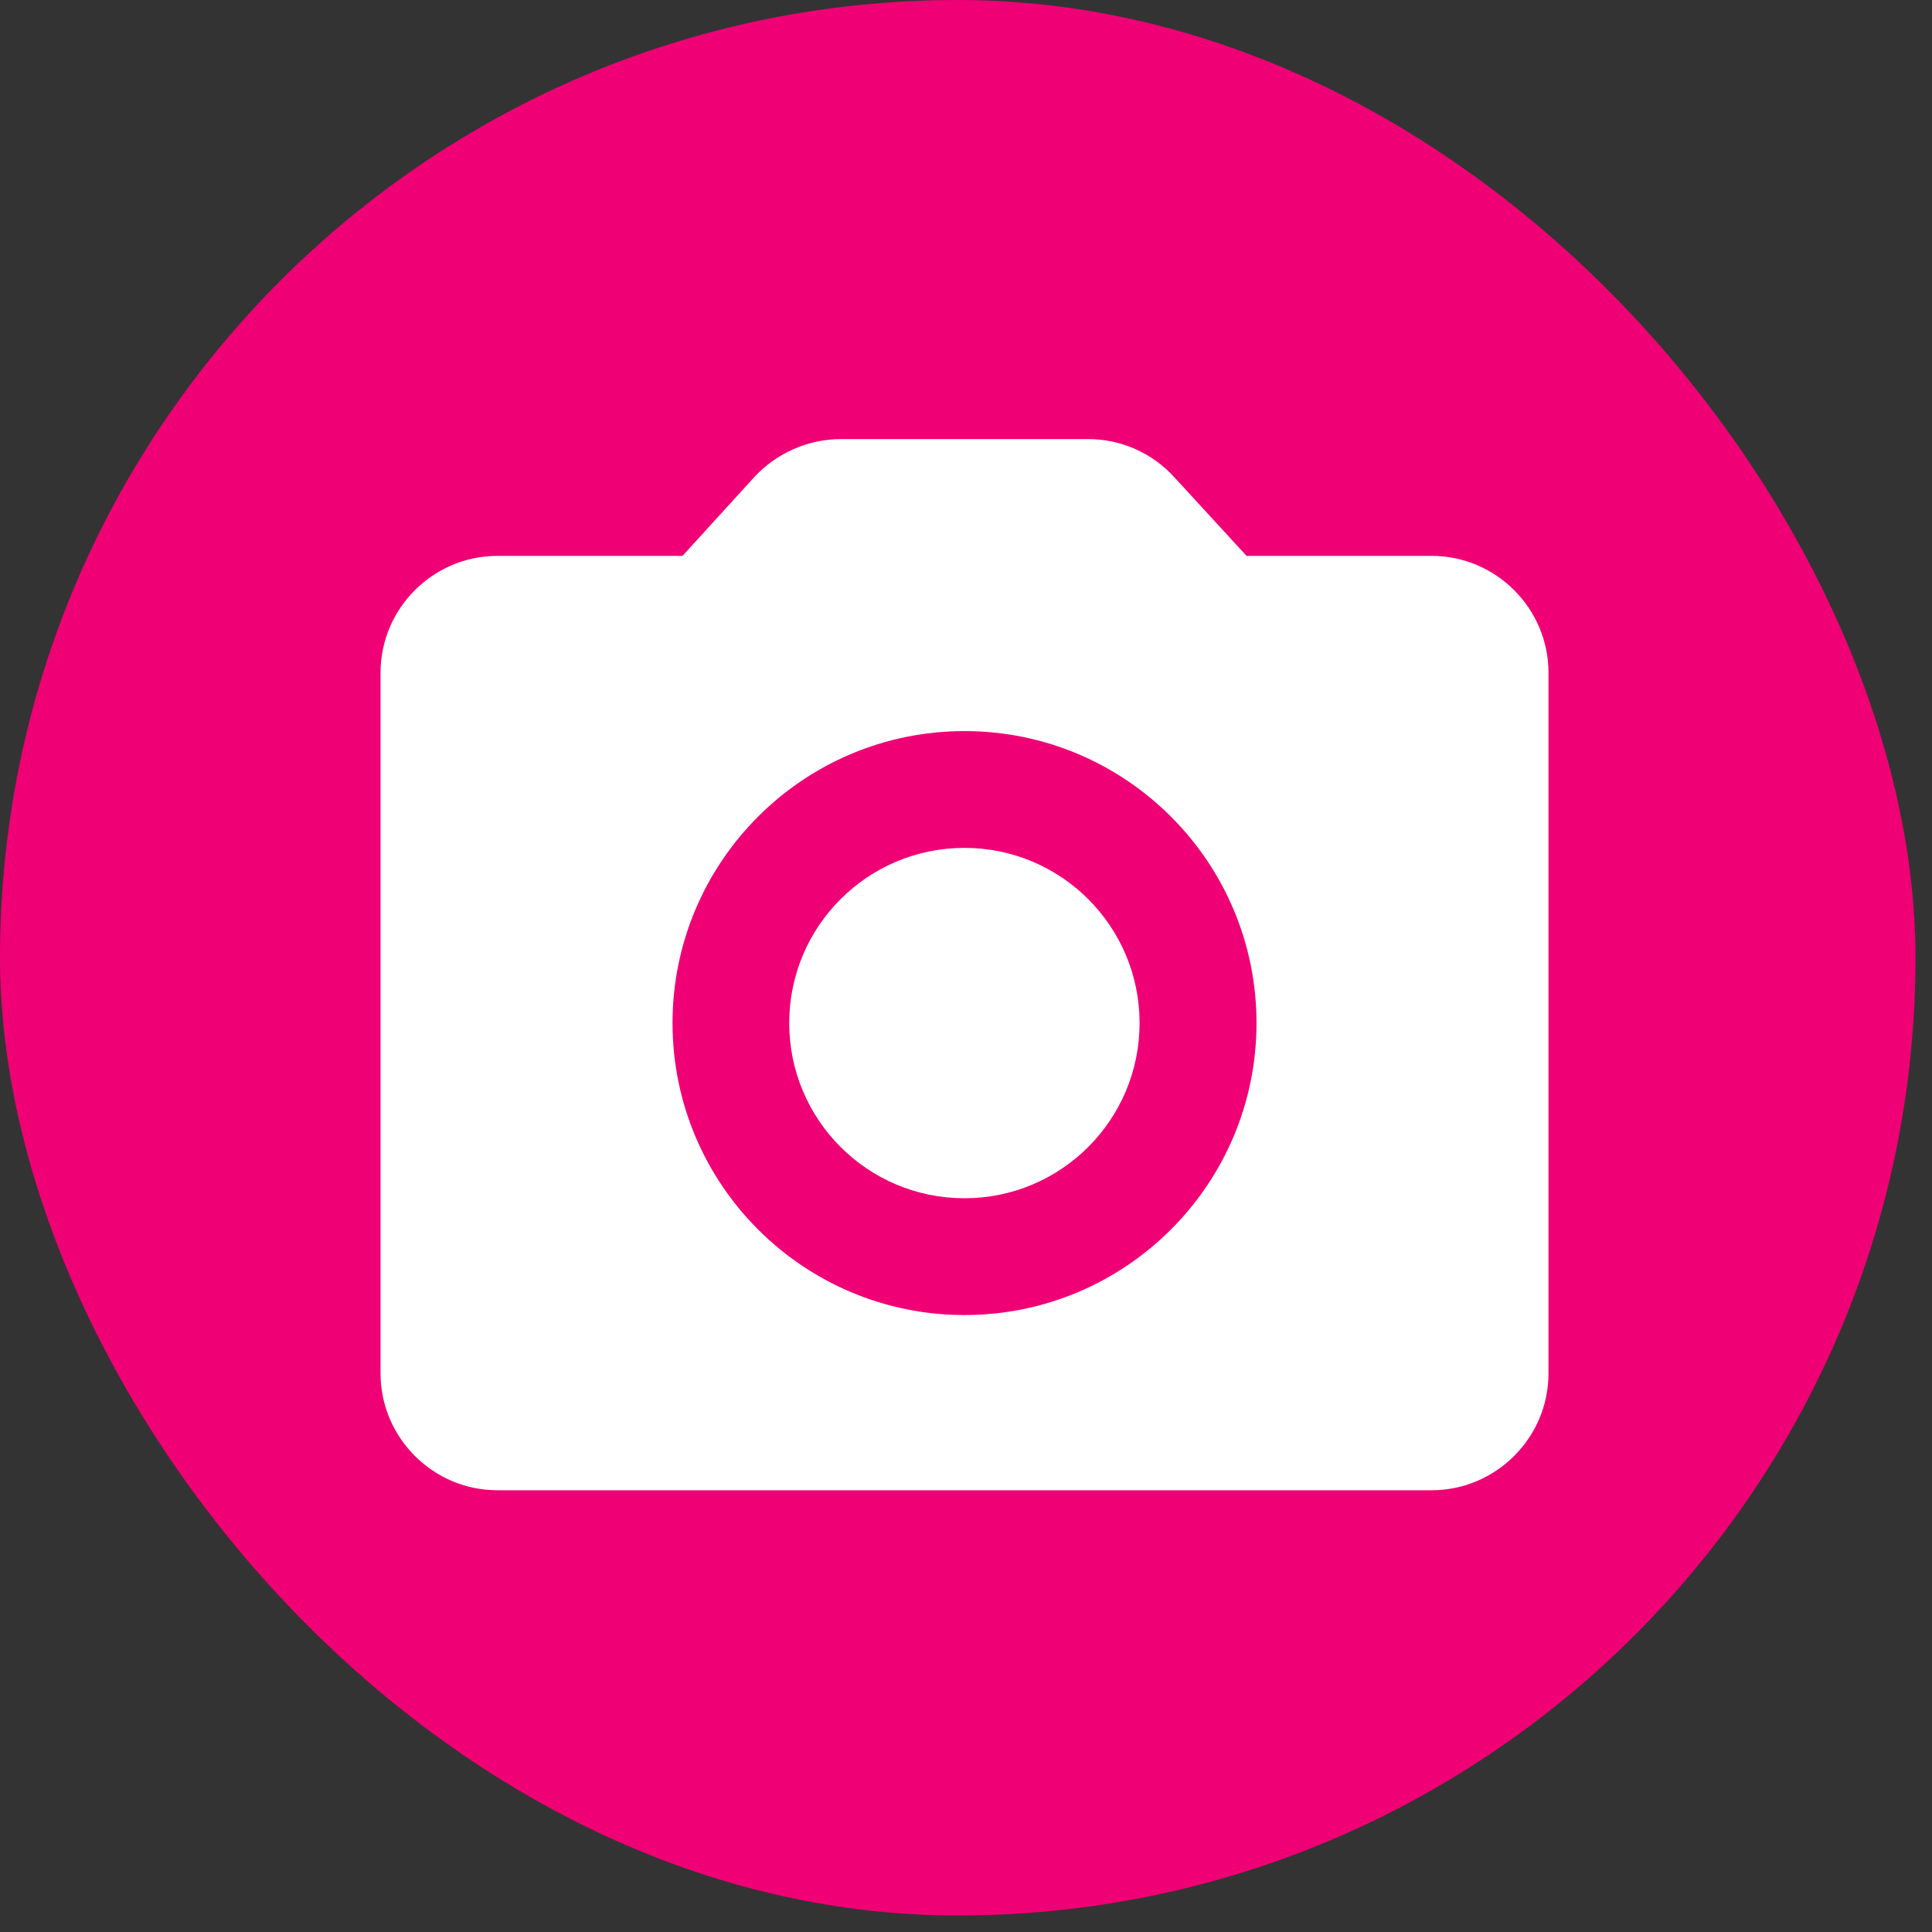
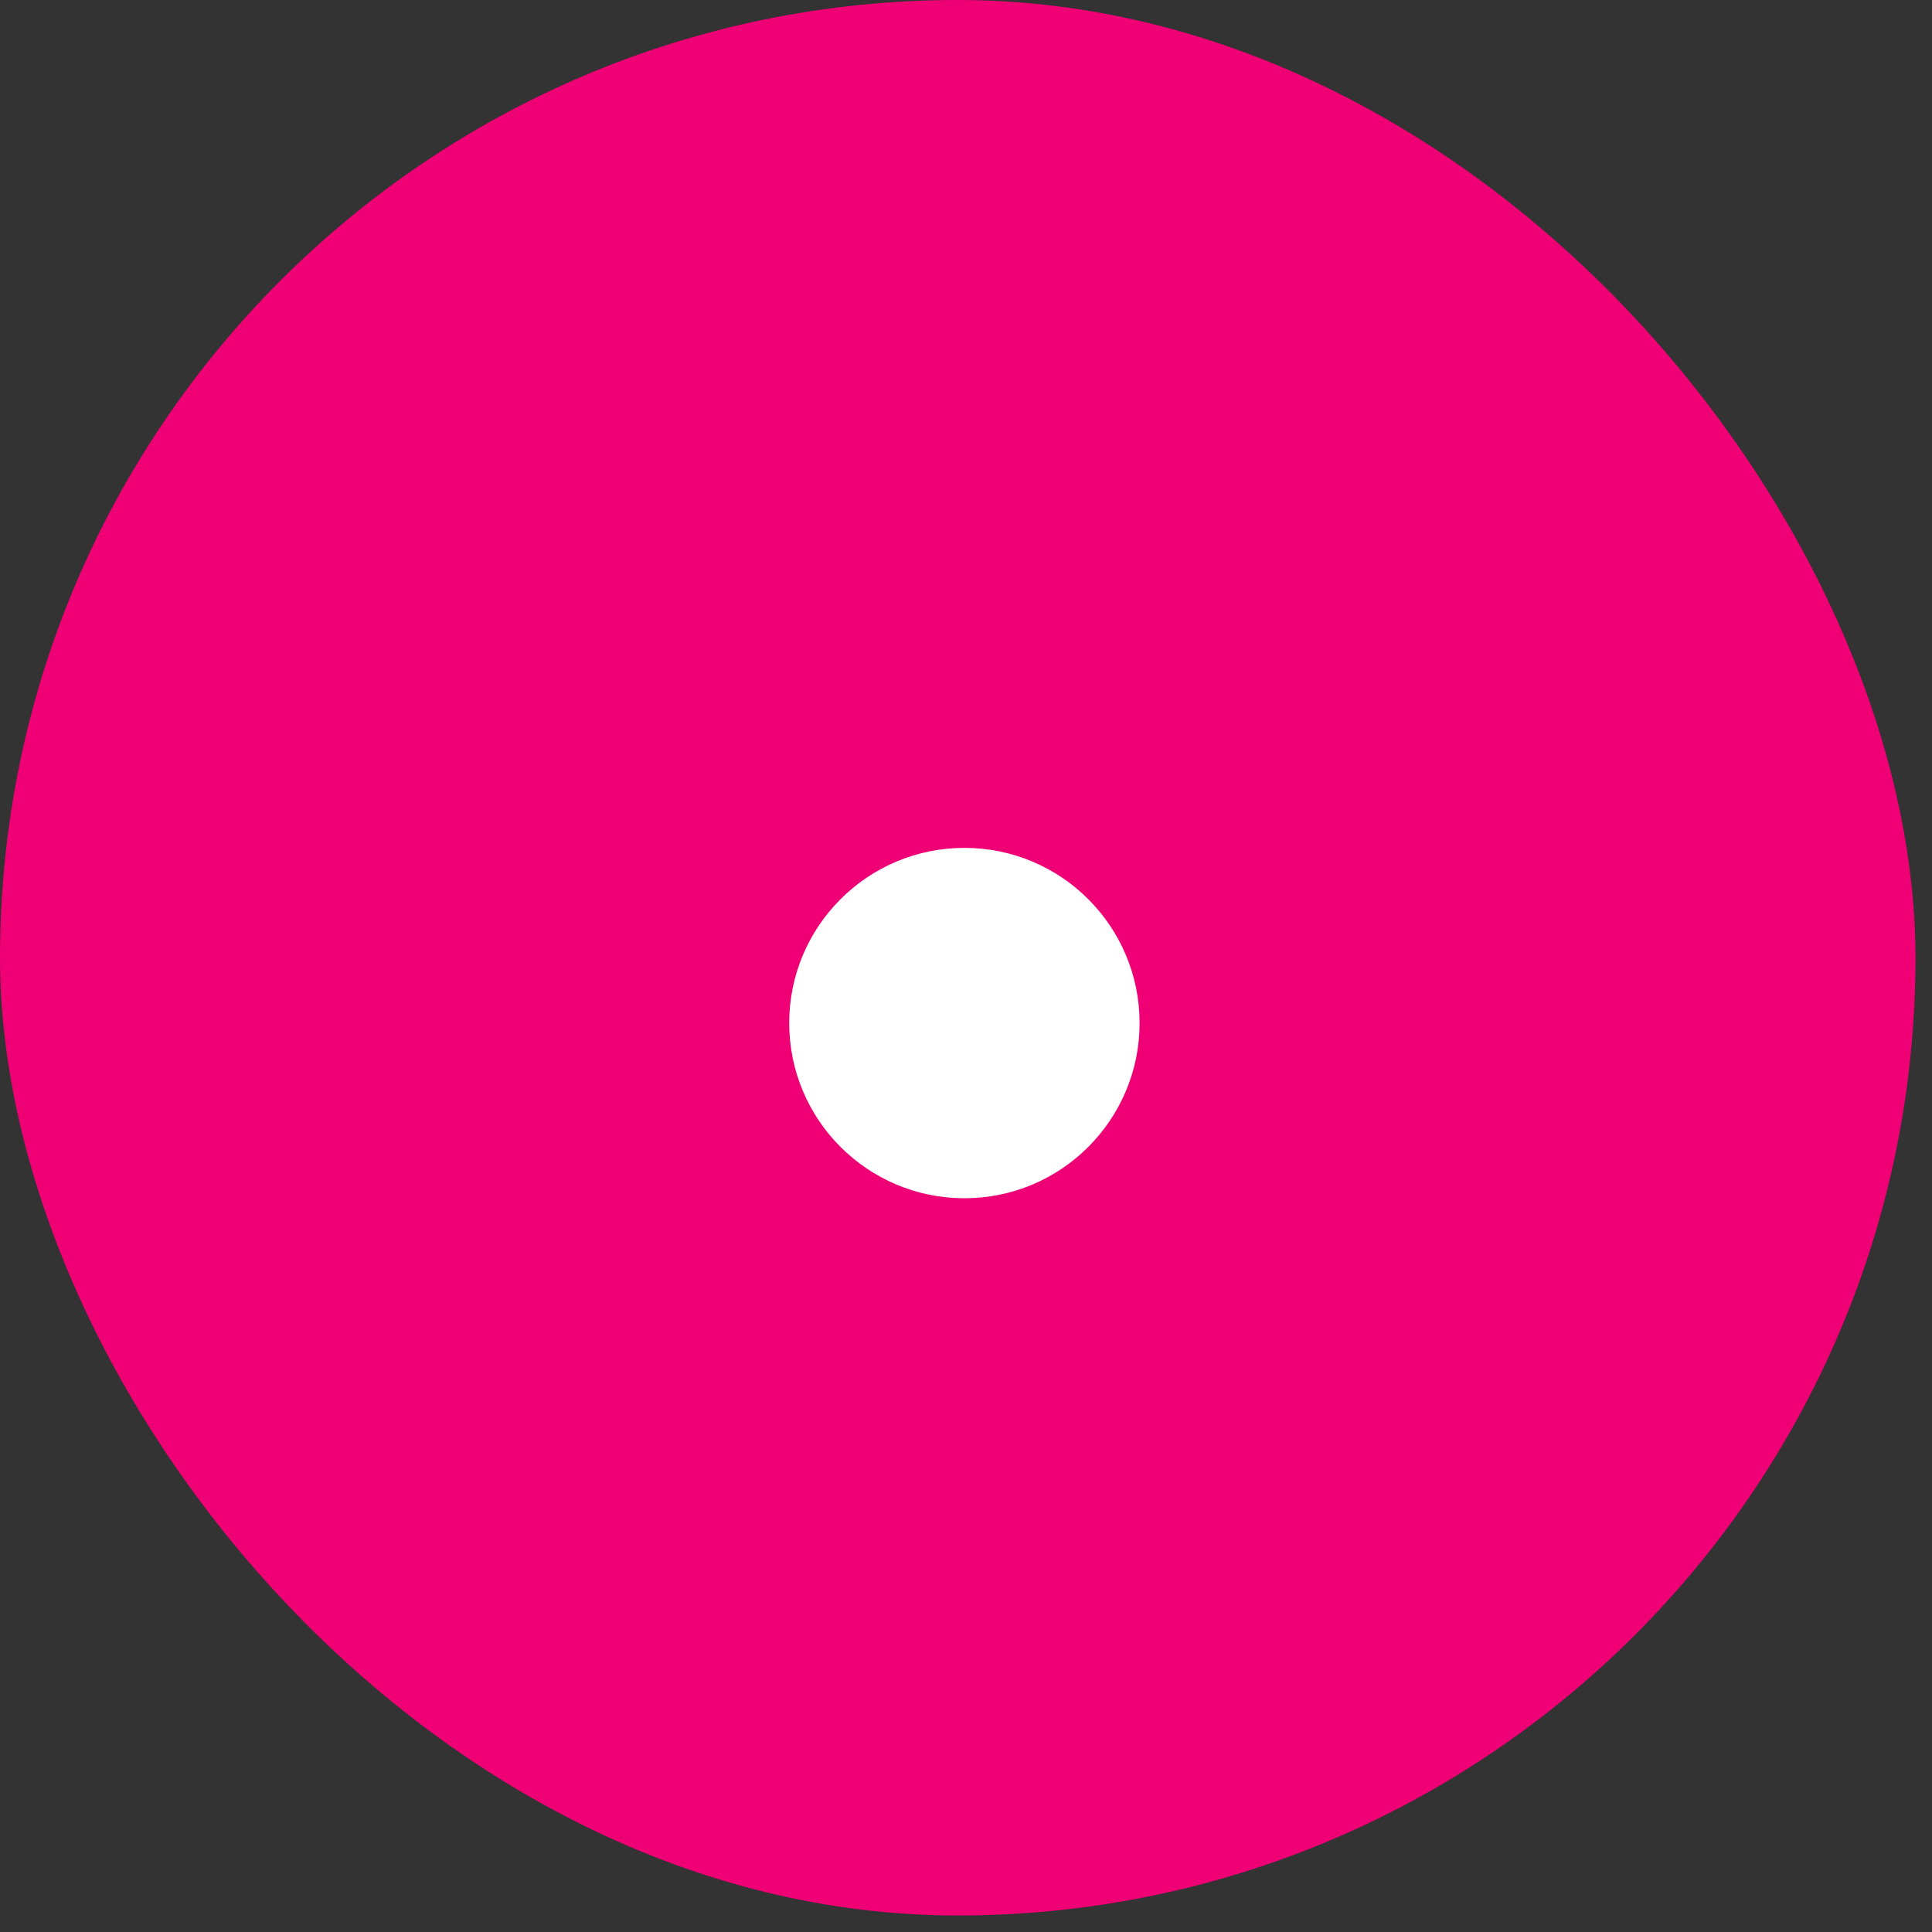
<svg xmlns="http://www.w3.org/2000/svg" width="66" height="66" viewBox="0 0 66 66" fill="none">
  <rect x="0" y="0" width="66" height="66" fill="#333333" stroke="none" />
  <rect width="65.436" height="65.436" rx="32.718" fill="#F00075" />
  <path d="M32.946 40.934C36.251 40.934 38.93 38.255 38.93 34.949C38.93 31.644 36.251 28.965 32.946 28.965C29.64 28.965 26.961 31.644 26.961 34.949C26.961 38.255 29.64 40.934 32.946 40.934Z" fill="white" />
-   <path d="M48.909 18.99H42.585L40.111 16.297C39.739 15.889 39.286 15.562 38.782 15.339C38.277 15.116 37.731 15 37.179 15H28.72C27.603 15 26.526 15.479 25.768 16.297L23.314 18.99H16.99C14.795 18.99 13 20.785 13 22.98V46.919C13 49.113 14.795 50.909 16.99 50.909H48.909C51.103 50.909 52.899 49.113 52.899 46.919V22.98C52.899 20.785 51.103 18.99 48.909 18.99ZM32.949 44.924C27.443 44.924 22.975 40.455 22.975 34.949C22.975 29.443 27.443 24.975 32.949 24.975C38.455 24.975 42.924 29.443 42.924 34.949C42.924 40.455 38.455 44.924 32.949 44.924Z" fill="white" />
</svg>